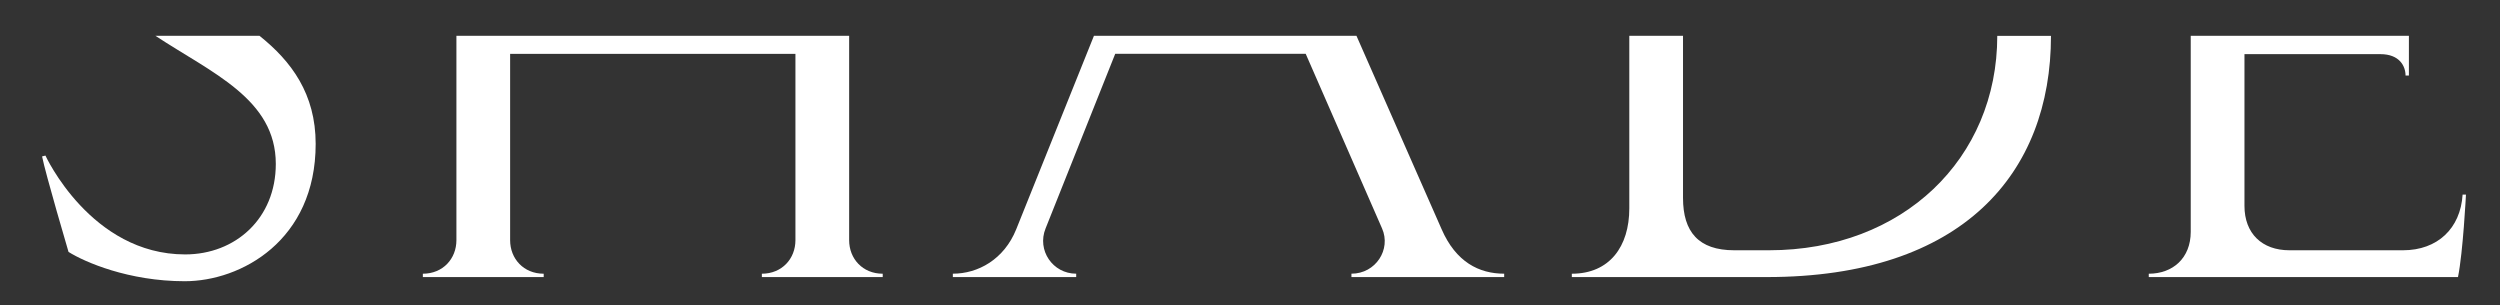
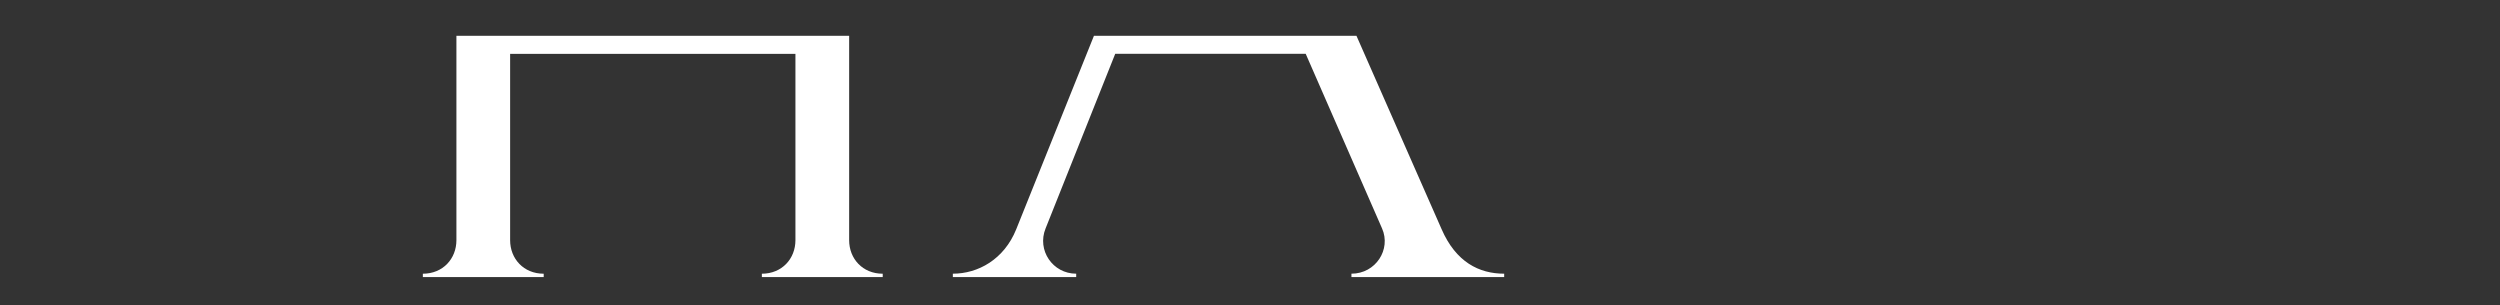
<svg xmlns="http://www.w3.org/2000/svg" width="606" height="74" viewBox="0 0 606 74" fill="none">
  <rect x="0" y="0" width="606" height="74" fill="#333333" stroke="none" />
-   <path d="M37.684 8.686H62.909C70.651 14.872 76.518 22.77 76.518 34.876C76.518 58.322 58.416 68.168 44.783 68.168C31.151 68.168 20.472 63.495 16.61 61.064C16.61 61.064 11.014 42.079 10.201 37.918L11.014 37.712C11.014 37.712 22 61.671 44.884 61.671C57.089 61.671 66.854 52.943 66.854 39.742C66.86 23.994 51.399 17.72 37.684 8.686Z" fill="white" />
  <path d="M110.635 8.686V58.228C110.635 62.695 107.38 66.349 102.498 66.349V67.161H131.791V66.349C126.909 66.349 123.654 62.695 123.654 58.228V13.053H192.813V58.228C192.813 62.695 189.559 66.349 184.676 66.349V67.161H213.97V66.349C209.087 66.349 205.833 62.695 205.833 58.228V8.686H110.635Z" fill="white" />
  <path d="M265.168 8.686L246.329 55.585C243.381 62.895 237.072 66.343 230.969 66.343V67.156H260.87V66.343C255.174 66.343 251.312 60.658 253.446 55.379L270.328 13.047H316.503L335.012 55.379C337.246 60.452 333.485 66.343 327.588 66.343V67.156H364.612V66.343C358.509 66.343 352.913 63.501 349.458 55.585L328.809 8.686H265.168Z" fill="white" />
-   <path d="M484.138 8.692C484.138 38.436 461.254 60.664 428.812 60.664H420.368C411.724 60.664 407.962 56.197 407.962 47.976V8.686H394.943V50.512C394.943 59.752 390.161 66.349 381.01 66.349V67.161H428.305C475.801 67.161 497.158 41.985 497.158 8.692H484.138Z" fill="white" />
-   <path d="M577.001 13.124C581.677 13.124 583.104 16.067 583.104 18.303H583.918V8.686H531.033V56.197C531.033 62.595 526.658 66.349 520.861 66.349V67.161H595.817C597.037 61.17 597.751 47.164 597.751 47.164H596.937C596.43 55.385 590.834 60.664 582.497 60.664H554.937C548.327 60.664 544.058 56.603 544.058 49.906V13.124H577.001Z" fill="white" />
</svg>